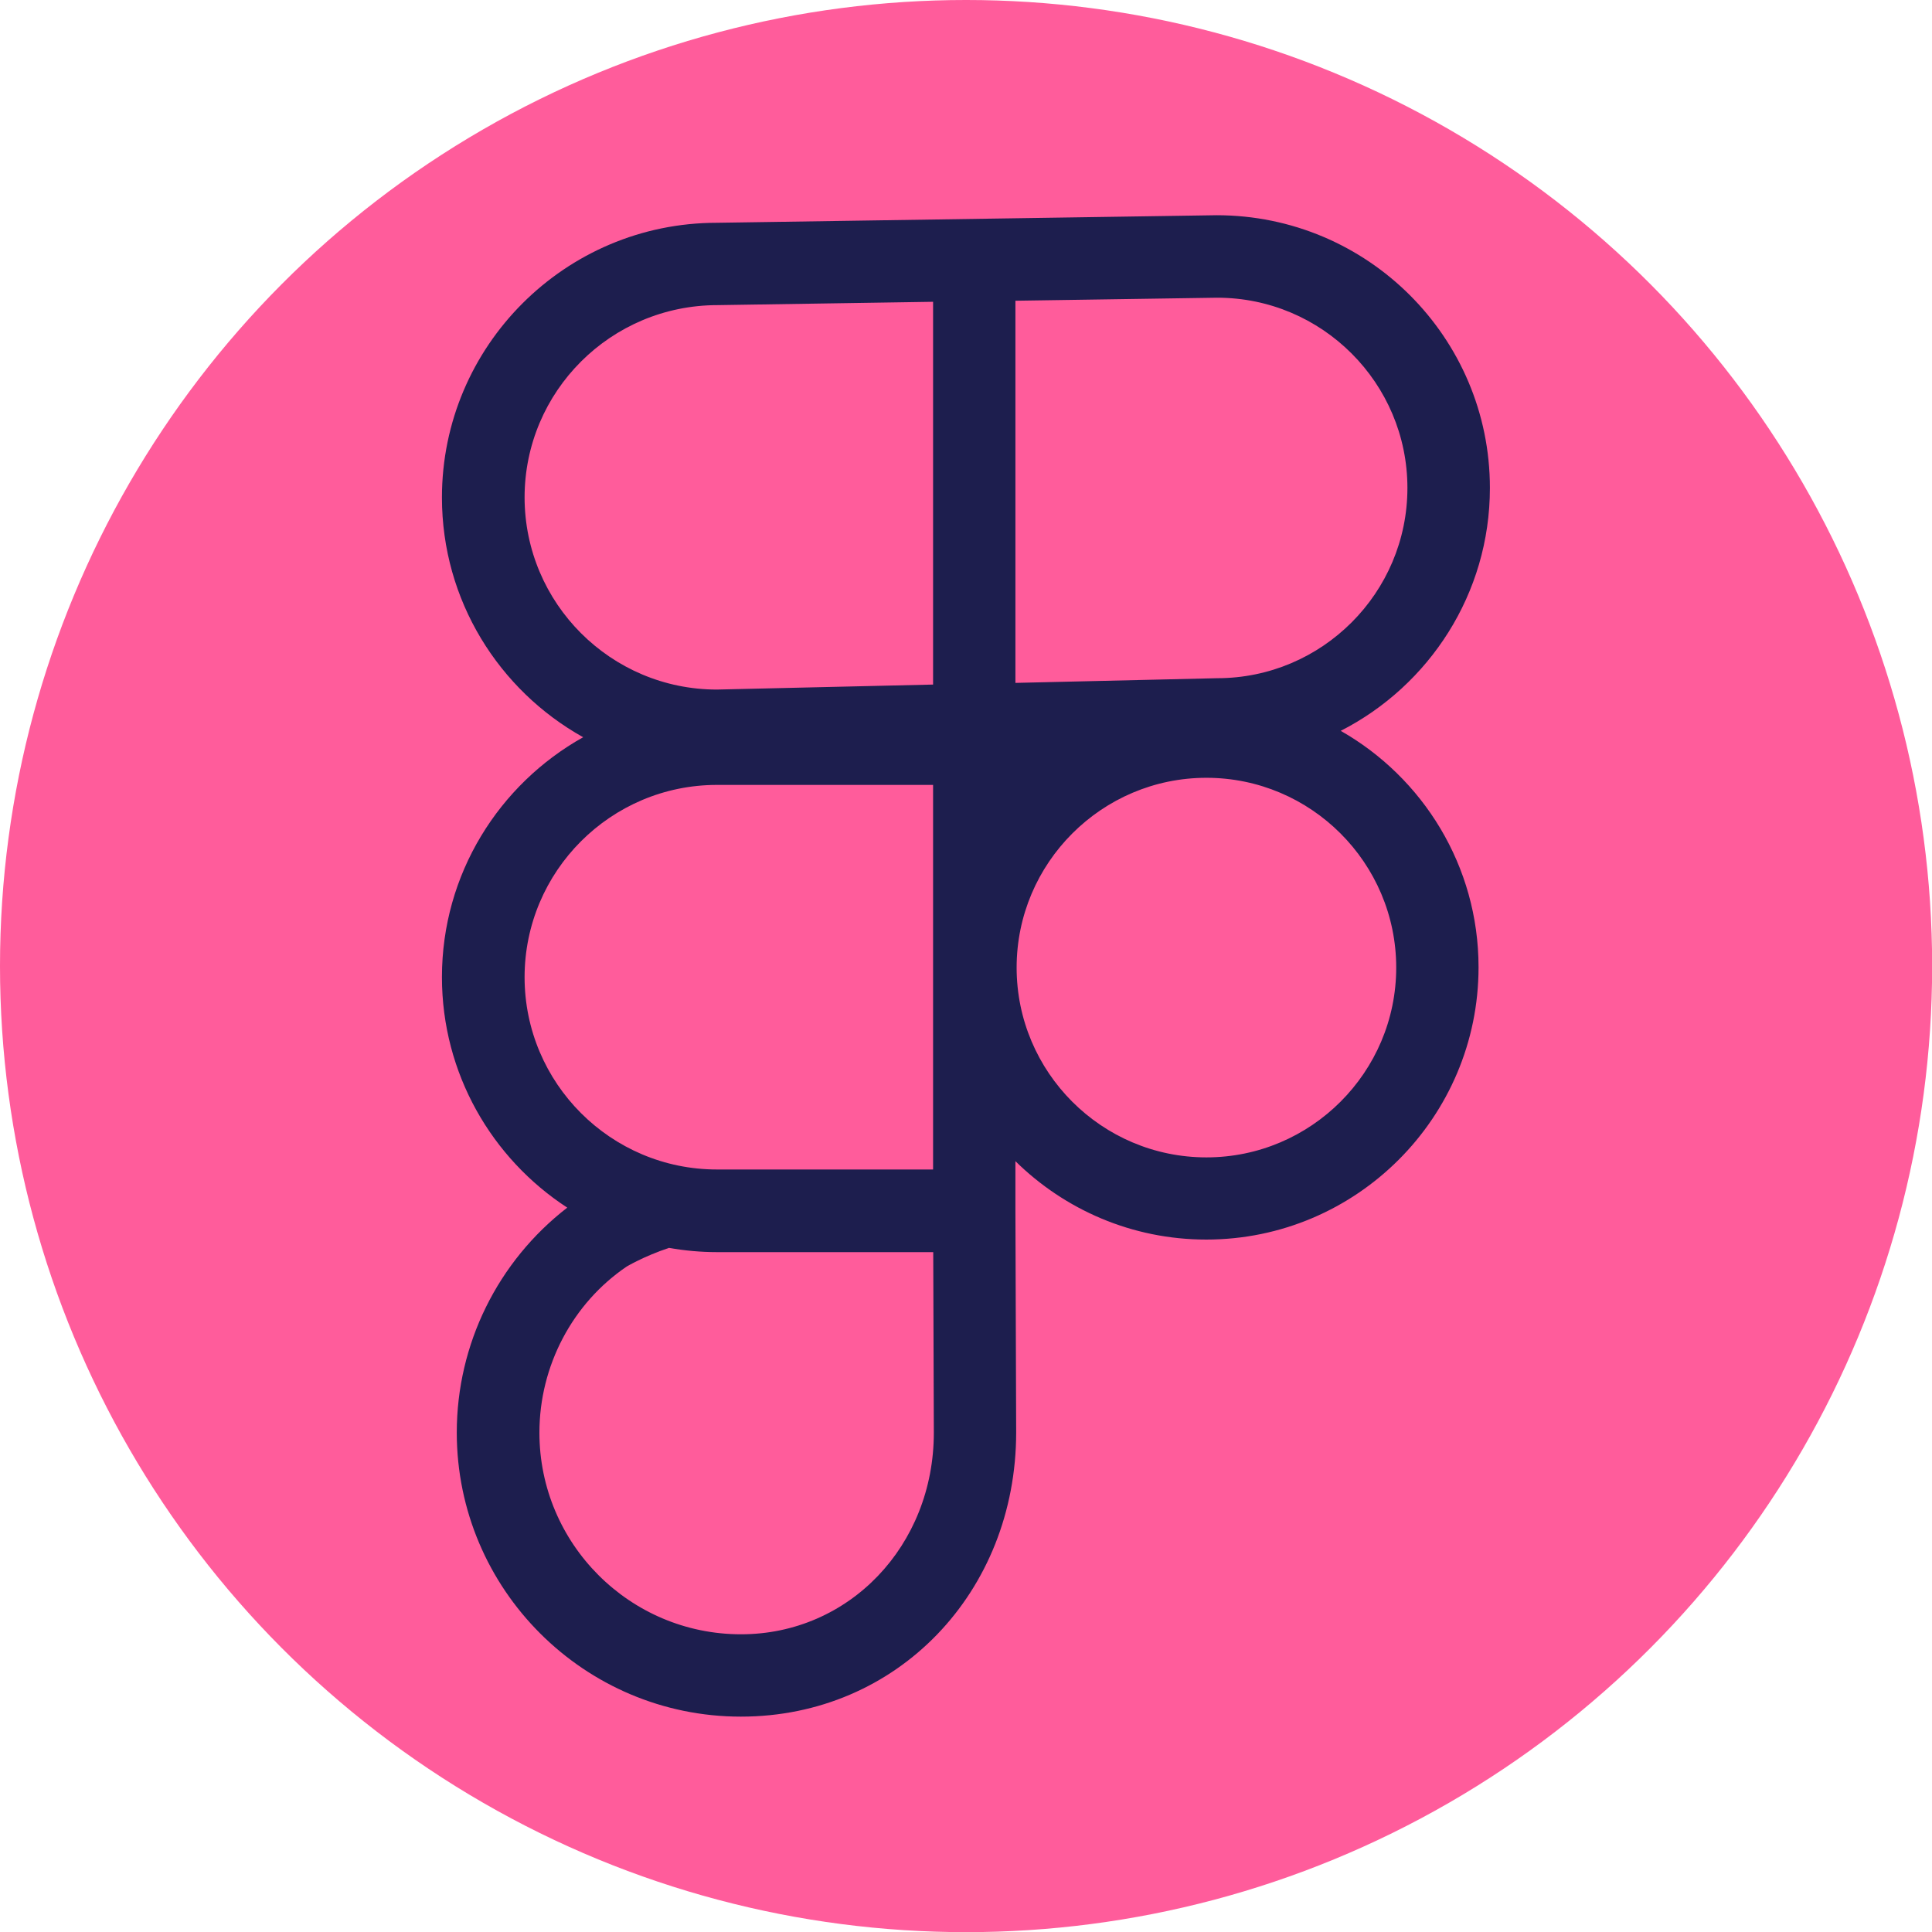
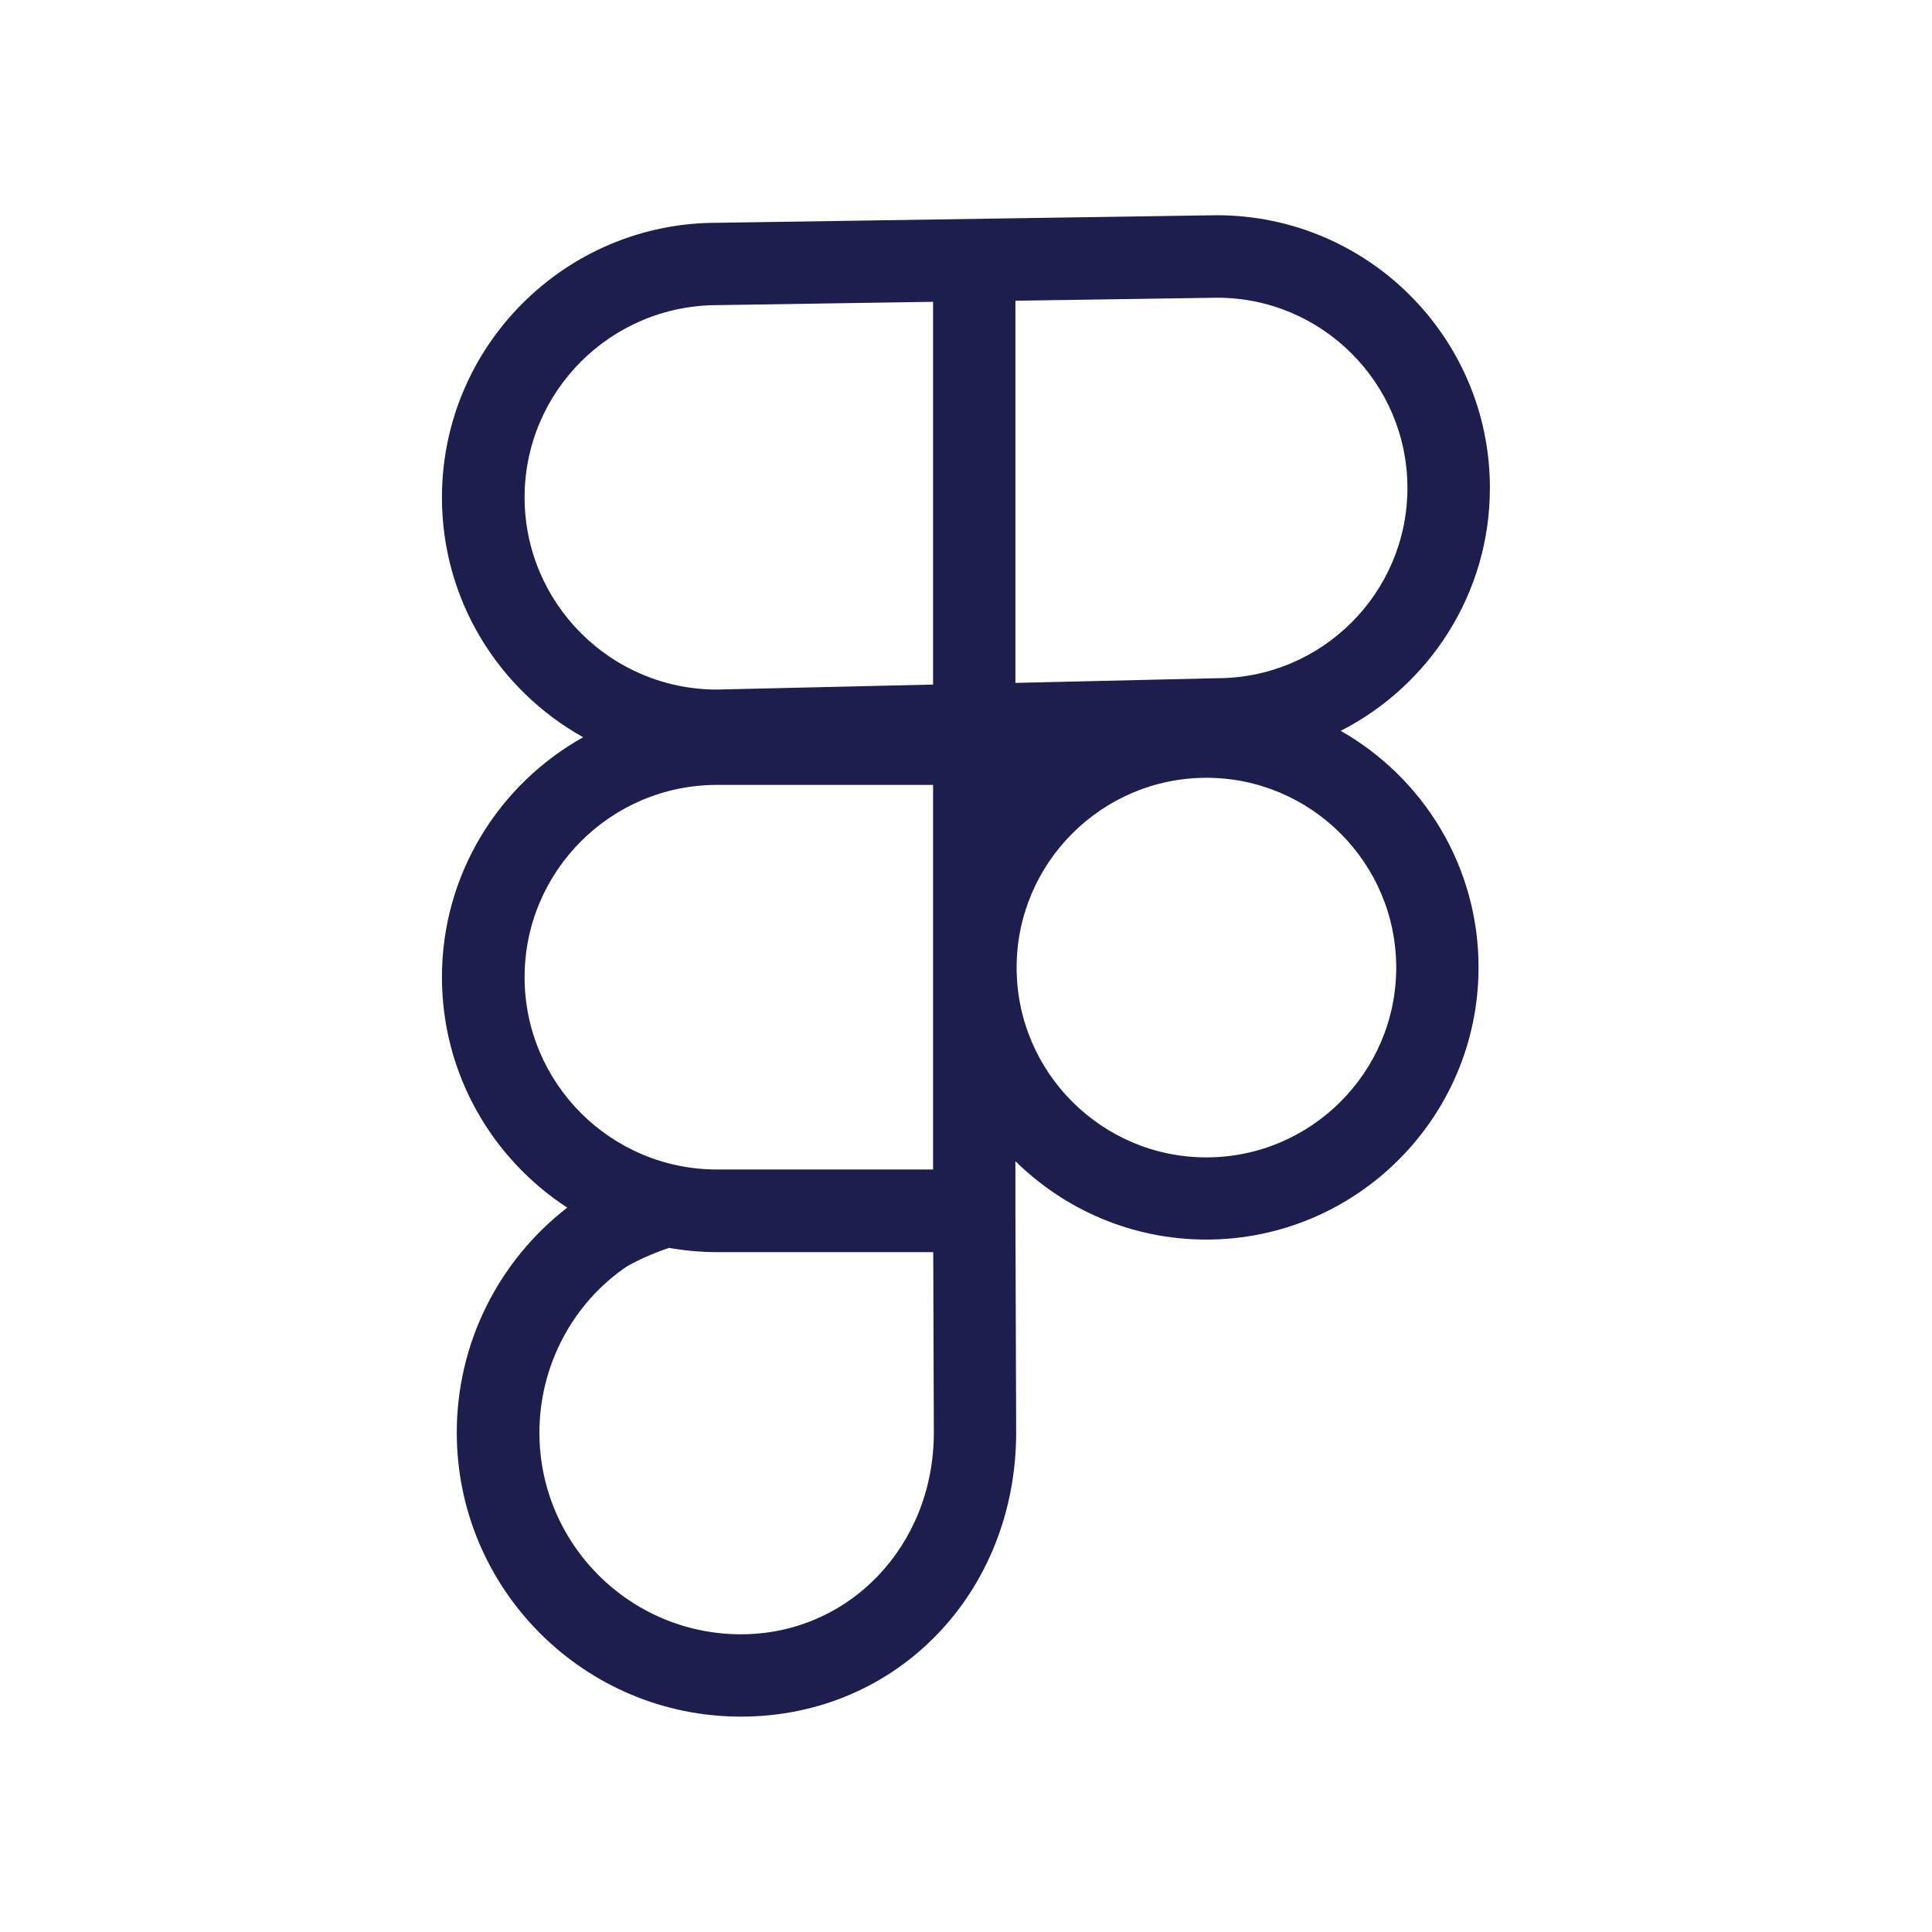
<svg xmlns="http://www.w3.org/2000/svg" id="Layer_2" viewBox="0 0 127.65 127.65">
  <defs>
    <style>      .cls-1 {        fill: #ff5c9b;      }      .cls-2 {        fill: #1d1e4e;      }    </style>
  </defs>
  <g id="Layer_1-2" data-name="Layer_1">
    <g>
-       <circle class="cls-1" cx="63.83" cy="63.83" r="63.83" />
-       <path class="cls-2" d="M88.58,48.29c5.84-2.98,9.86-9.05,9.86-16.05,0-9.94-8.08-18.02-18.06-18.02l-33.02.5c-10.01,0-18.16,8.14-18.16,18.15,0,6.8,3.76,12.73,9.33,15.84-5.56,3.11-9.33,9.04-9.33,15.85,0,6.37,3.3,11.99,8.28,15.23-4.59,3.55-7.3,9.02-7.3,14.86,0,10.35,8.42,18.77,18.77,18.77s18.19-8.24,18.19-18.78l-.05-14.73v-3.19c3.25,3.2,7.7,5.18,12.61,5.18,9.92,0,17.99-8.07,17.99-17.99,0-6.7-3.68-12.54-9.12-15.63ZM80.42,19.67c6.93,0,12.57,5.64,12.57,12.57s-5.64,12.57-12.57,12.57l-13.33.31v-25.25l13.33-.2ZM34.66,32.87c0-7.01,5.7-12.71,12.75-12.71l14.24-.22v25.29l-14.28.33c-7.01,0-12.71-5.7-12.71-12.71ZM34.66,64.57c0-7.01,5.7-12.71,12.71-12.71h14.28v25.41h-14.28c-7.01,0-12.71-5.7-12.71-12.71ZM48.96,107.98c-7.35,0-13.32-5.98-13.32-13.32,0-4.43,2.2-8.56,5.77-10.98.01,0,1.09-.66,2.79-1.23,1.03.18,2.09.28,3.17.28h14.29l.04,11.93c0,7.47-5.6,13.32-12.74,13.32ZM67.1,51.11h0s0,0,0,0h0ZM79.71,76.47c-6.92,0-12.54-5.63-12.54-12.54s5.63-12.54,12.54-12.54,12.54,5.63,12.54,12.54-5.63,12.54-12.54,12.54Z" />
+       <path class="cls-2" d="M88.58,48.29c5.84-2.98,9.86-9.05,9.86-16.05,0-9.94-8.08-18.02-18.06-18.02l-33.02.5c-10.01,0-18.16,8.14-18.16,18.15,0,6.8,3.76,12.73,9.33,15.84-5.56,3.11-9.33,9.04-9.33,15.85,0,6.37,3.3,11.99,8.28,15.23-4.59,3.55-7.3,9.02-7.3,14.86,0,10.35,8.42,18.77,18.77,18.77s18.19-8.24,18.19-18.78l-.05-14.73v-3.19c3.25,3.2,7.7,5.18,12.61,5.18,9.92,0,17.99-8.07,17.99-17.99,0-6.7-3.68-12.54-9.12-15.63ZM80.42,19.67c6.93,0,12.57,5.64,12.57,12.57s-5.64,12.57-12.57,12.57l-13.33.31v-25.25l13.33-.2ZM34.66,32.87c0-7.01,5.7-12.71,12.75-12.71l14.24-.22v25.29l-14.28.33c-7.01,0-12.71-5.7-12.71-12.71ZM34.66,64.57c0-7.01,5.7-12.71,12.71-12.71h14.28v25.41h-14.28c-7.01,0-12.71-5.7-12.71-12.71ZM48.96,107.98c-7.35,0-13.32-5.98-13.32-13.32,0-4.43,2.2-8.56,5.77-10.98.01,0,1.09-.66,2.79-1.23,1.03.18,2.09.28,3.17.28h14.29l.04,11.93c0,7.47-5.6,13.32-12.74,13.32ZM67.1,51.11h0s0,0,0,0h0ZM79.71,76.47c-6.92,0-12.54-5.63-12.54-12.54s5.63-12.54,12.54-12.54,12.54,5.63,12.54,12.54-5.63,12.54-12.54,12.54" />
    </g>
  </g>
</svg>